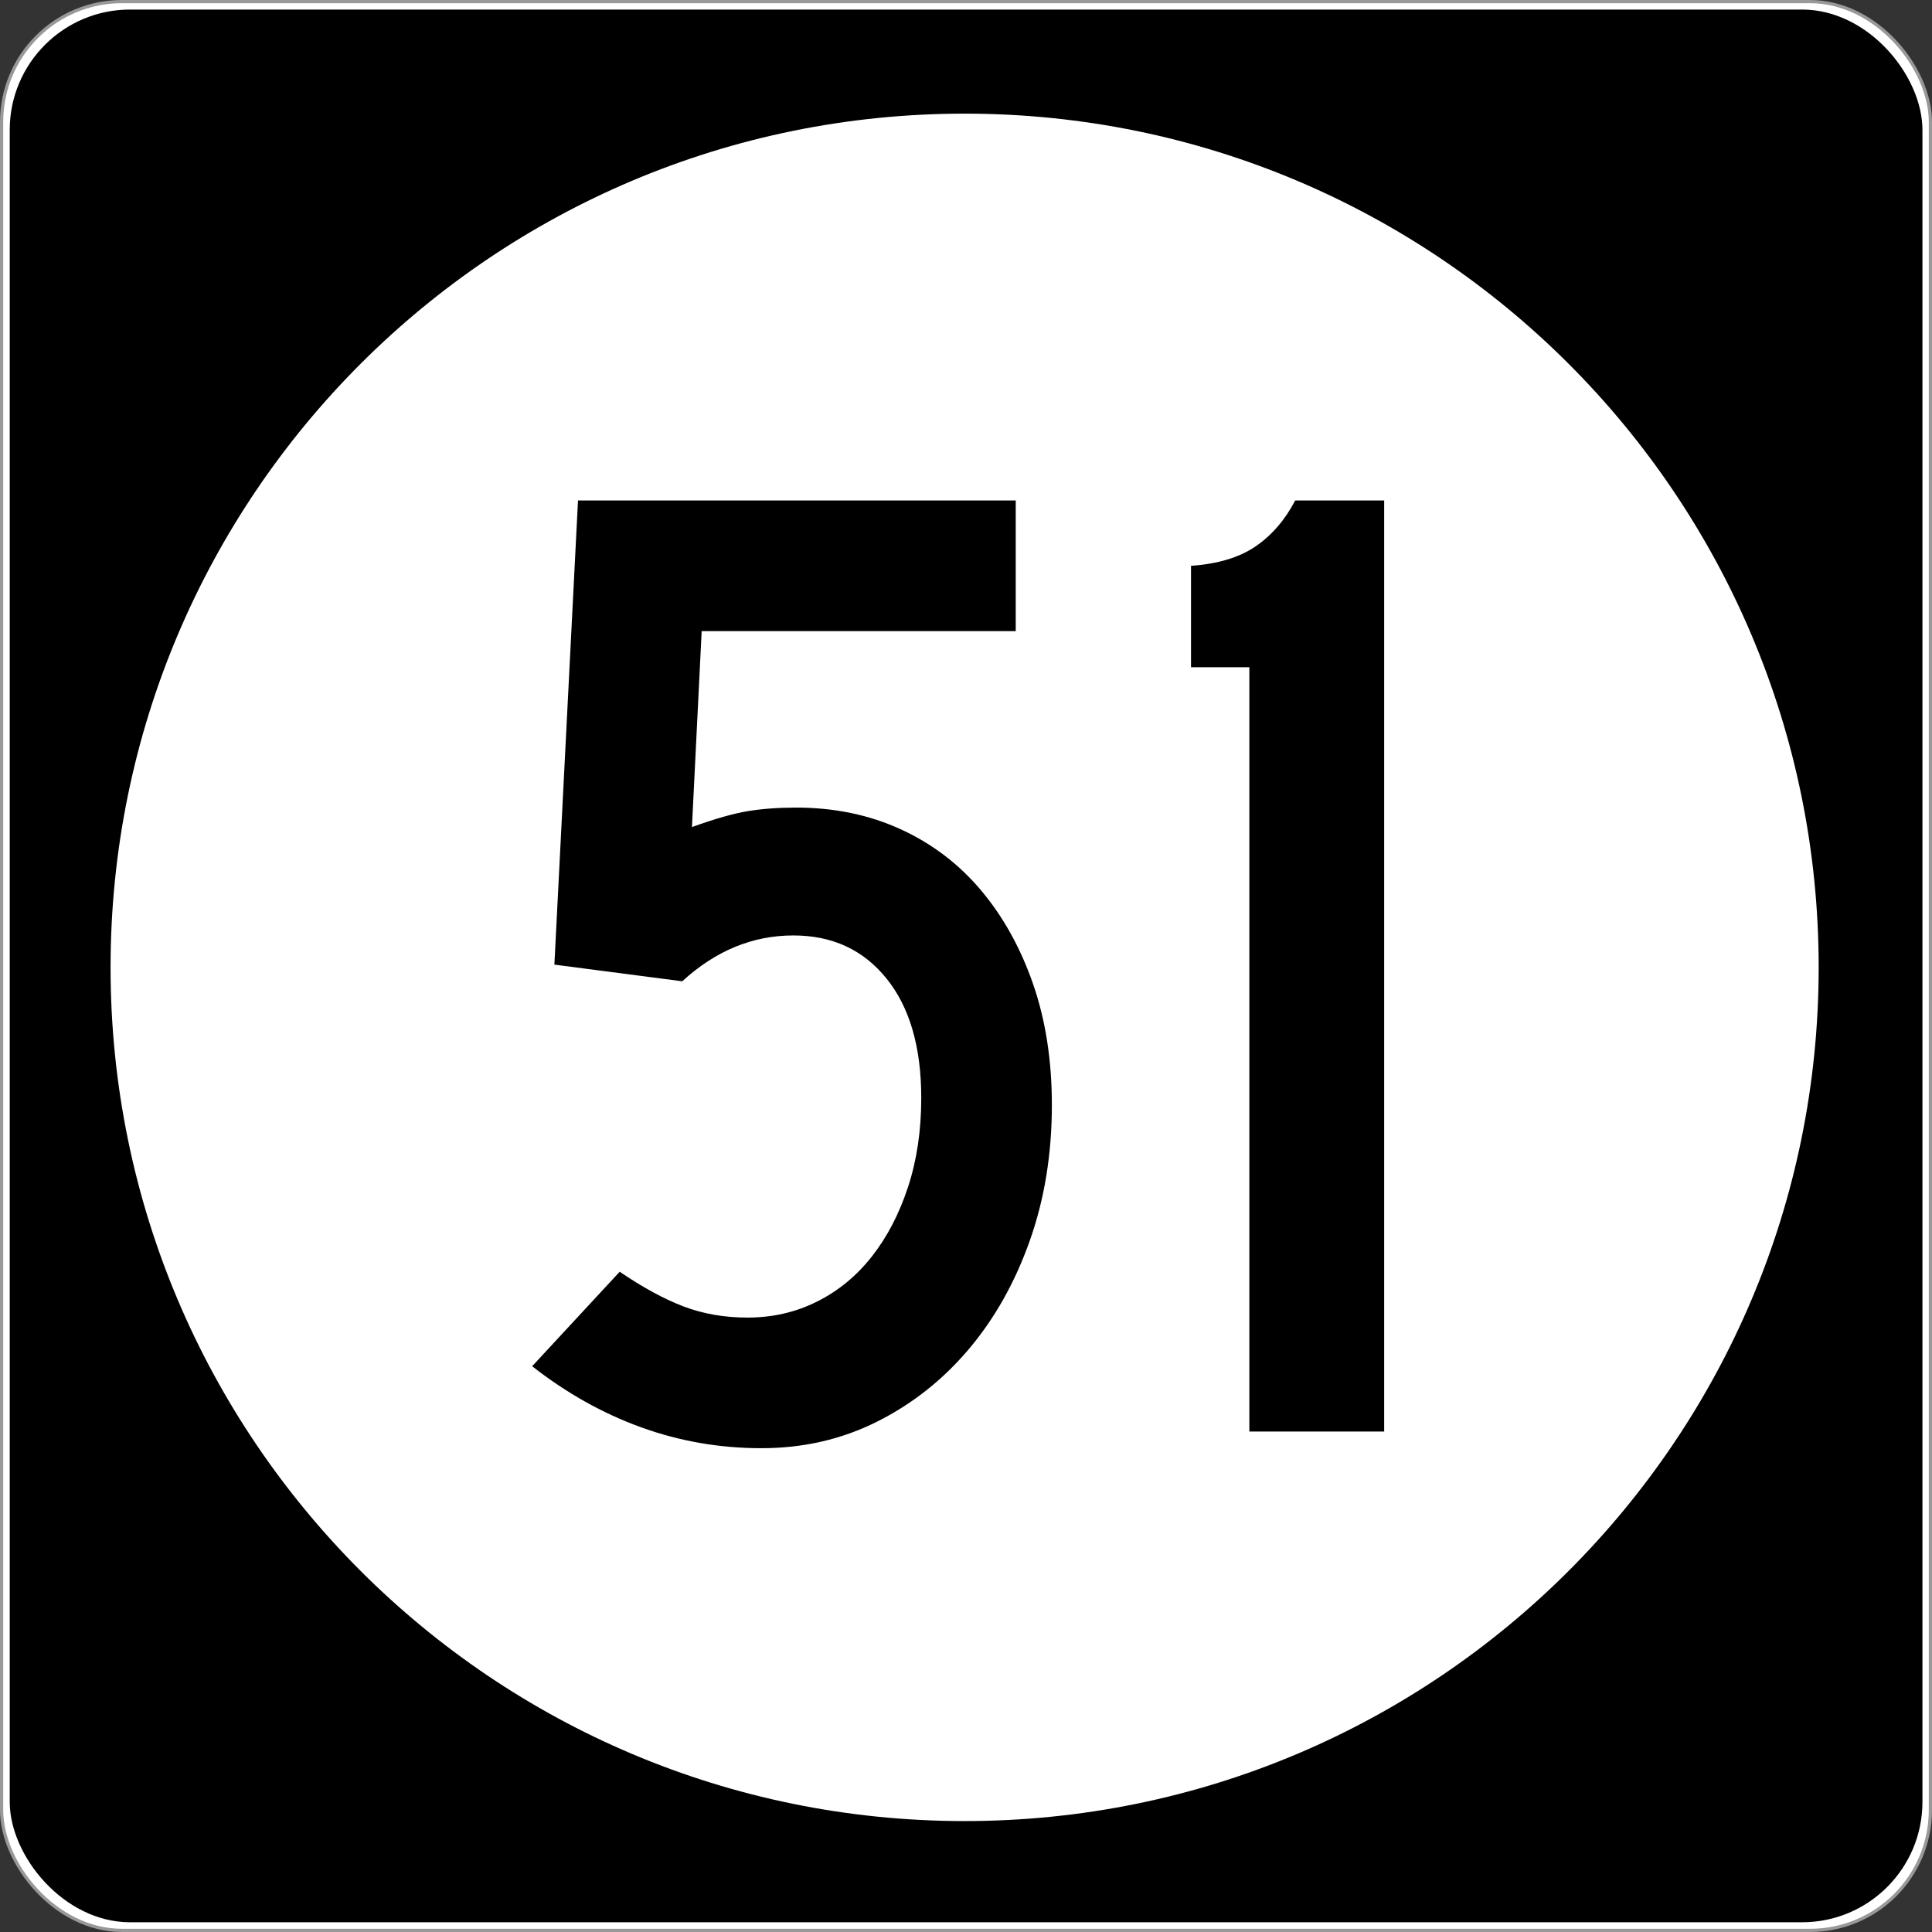
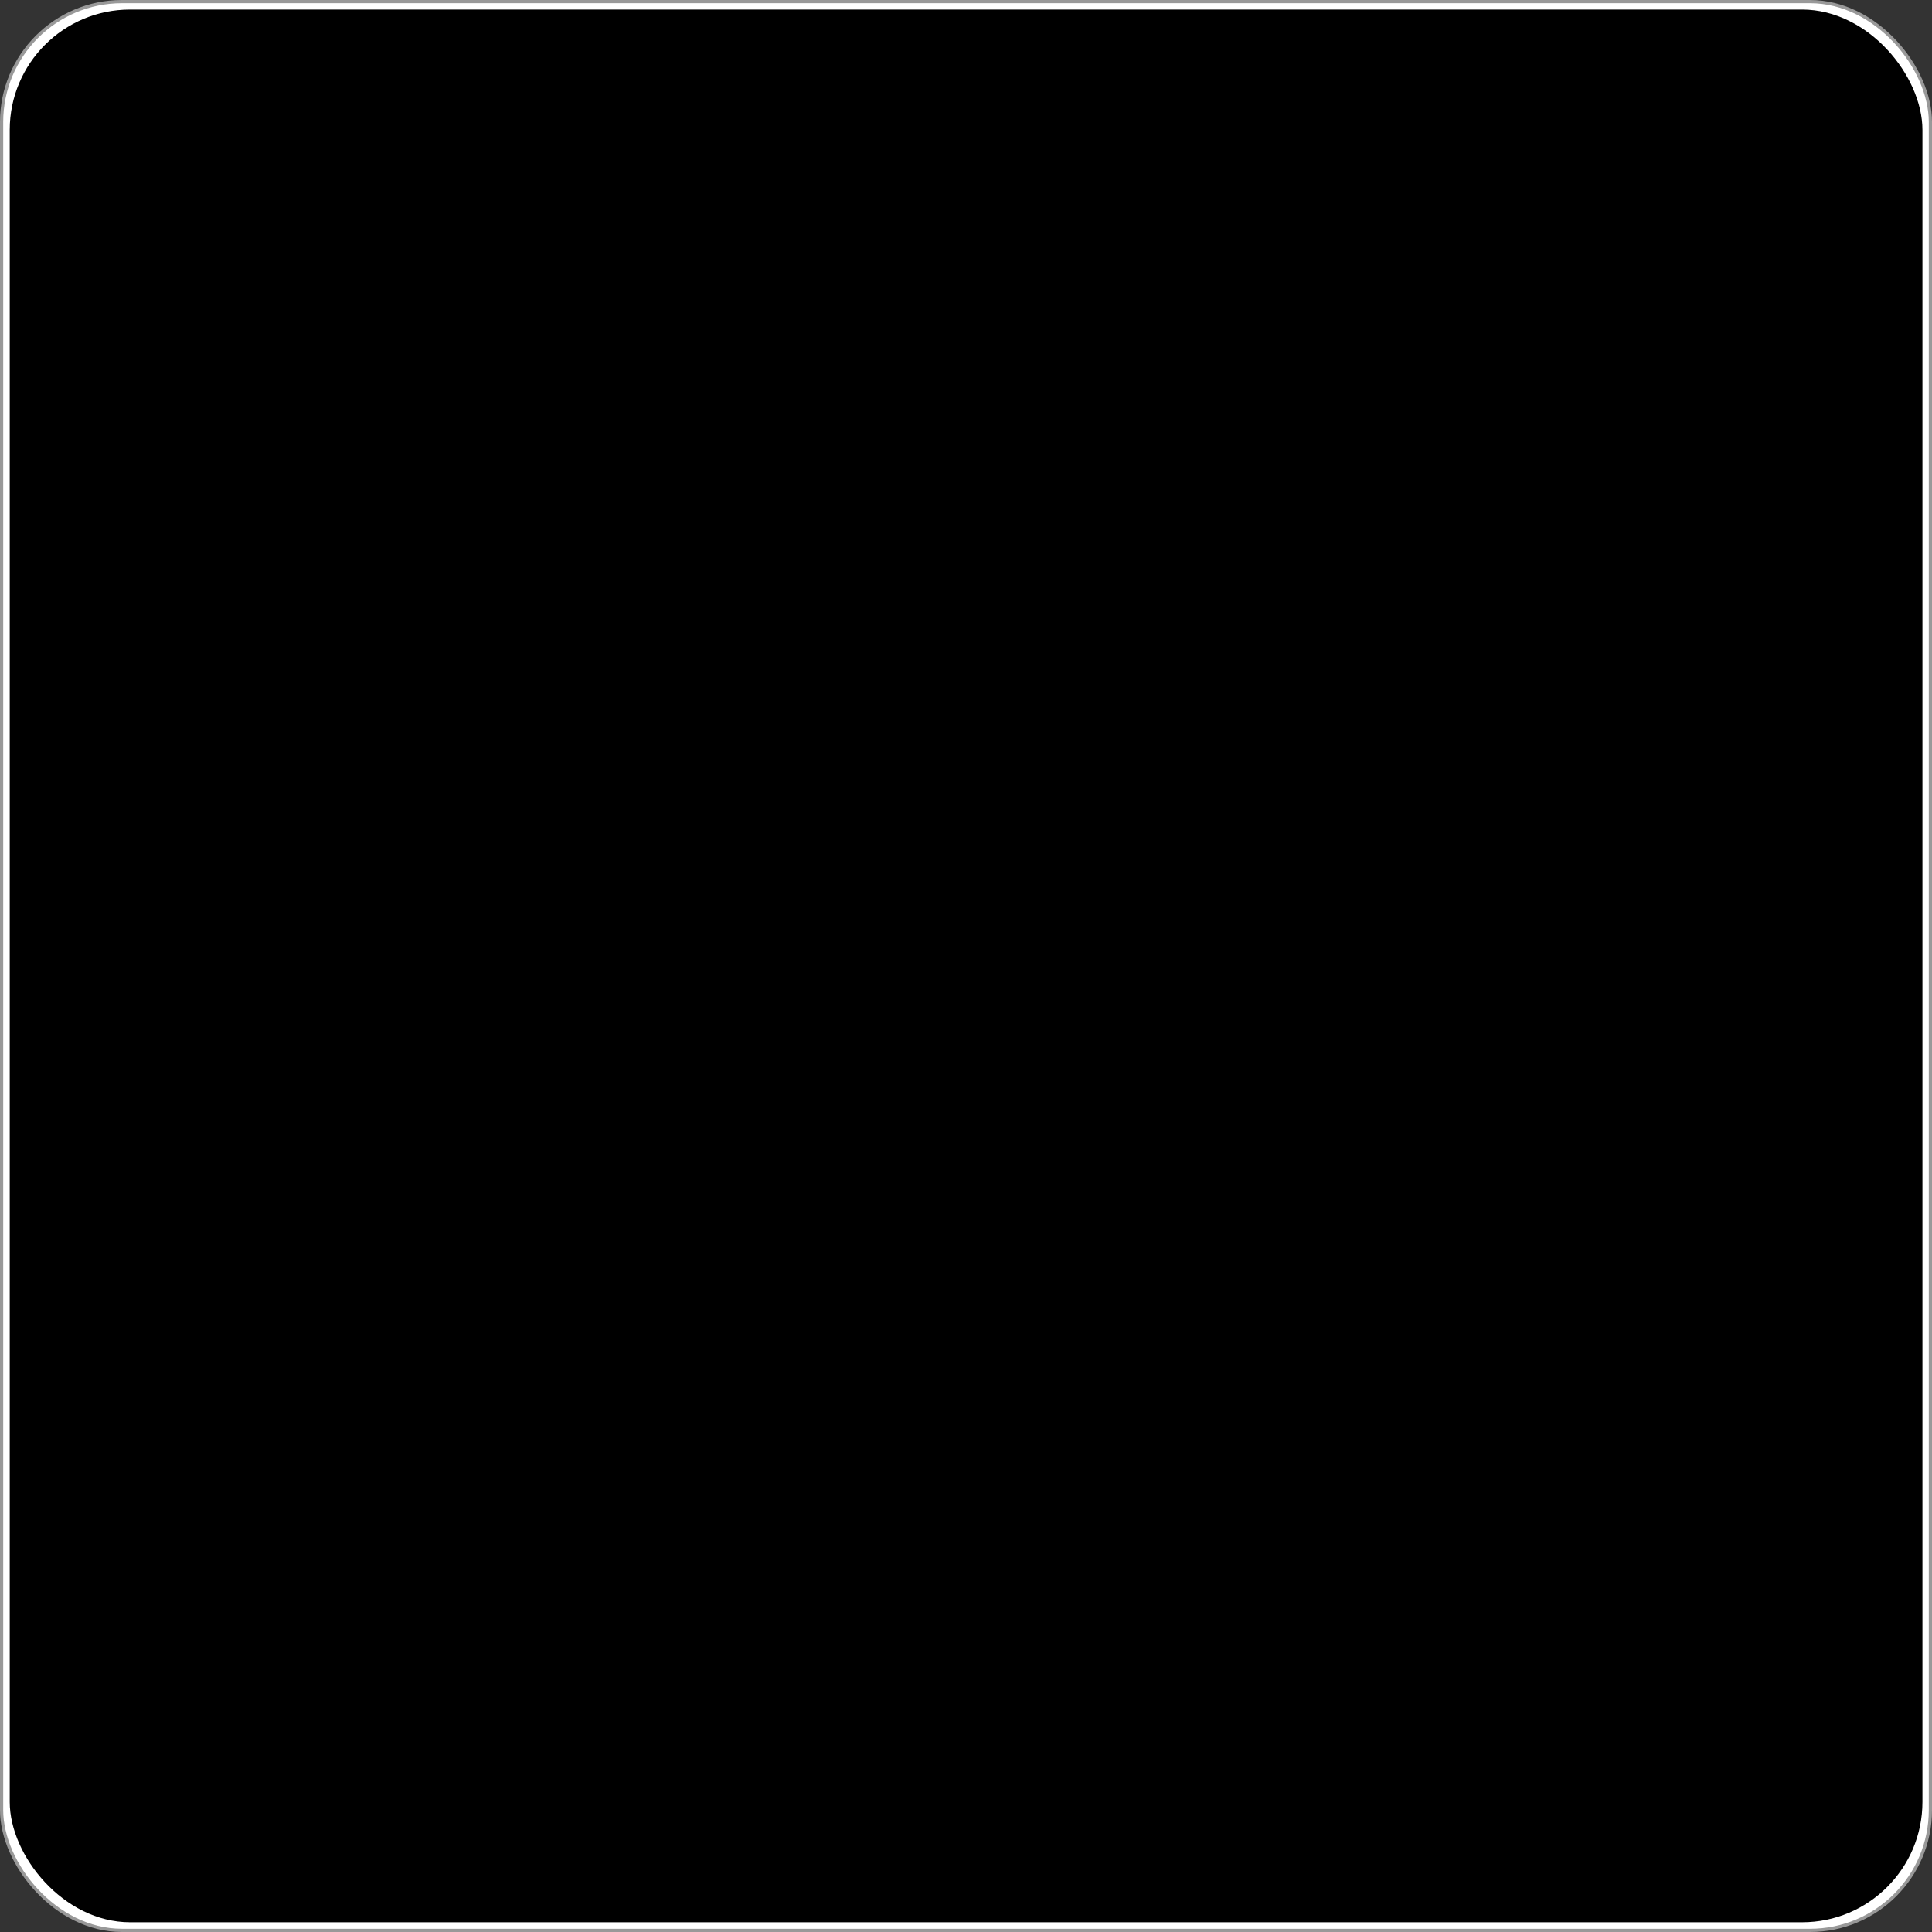
<svg xmlns="http://www.w3.org/2000/svg" version="1.0" width="601" height="601" id="svg2">
  <rect width="100%" height="100%" fill="#333333" stroke="none" />
  <defs id="defs4" />
  <g transform="translate(-2.357,-444.291)" id="layer1">
    <g id="g3207">
      <rect width="600.002" height="600.002" rx="37.438" ry="37.438" x="2.856" y="444.79" id="rect2383" style="opacity:1;fill:#ffffff;fill-opacity:1;fill-rule:nonzero;stroke:#999999;stroke-width:0.998;stroke-linecap:butt;stroke-linejoin:round;stroke-miterlimit:4;stroke-dasharray:none;stroke-opacity:1" />
      <rect width="595" height="595" rx="37.438" ry="37.438" x="5.384" y="447.264" id="rect3165" style="opacity:1;fill:#000000;fill-opacity:1;fill-rule:nonzero;stroke:none;stroke-width:1;stroke-linecap:butt;stroke-linejoin:round;stroke-miterlimit:4;stroke-dasharray:none;stroke-opacity:1" />
-       <path d="M 496.341,294.902 C 496.341,407.38 402.976,498.561 287.805,498.561 C 172.633,498.561 79.268,407.38 79.268,294.902 C 79.268,182.425 172.633,91.244 287.805,91.244 C 402.976,91.244 496.341,182.425 496.341,294.902 L 496.341,294.902 z" transform="matrix(1.274,0,0,1.304,-64.236,360.659)" id="path3205" style="opacity:1;fill:#ffffff;fill-opacity:1;fill-rule:nonzero;stroke:none;stroke-width:1;stroke-linecap:butt;stroke-linejoin:round;stroke-miterlimit:4;stroke-dasharray:none;stroke-opacity:1" />
    </g>
    <path d="M 329.569,788.028 C 329.569,803.295 327.262,817.413 322.649,830.381 C 318.036,843.348 311.696,854.588 303.627,864.099 C 295.557,873.611 286.048,881.104 275.099,886.579 C 264.149,892.053 252.189,894.791 239.216,894.791 C 226.253,894.791 213.791,892.629 201.83,888.307 C 189.869,883.984 178.559,877.645 167.9,869.291 L 195.129,839.899 C 202.331,844.797 208.96,848.399 215.016,850.703 C 221.071,853.007 227.7,854.159 234.903,854.159 C 242.677,854.159 249.88,852.502 256.511,849.186 C 263.142,845.87 268.835,841.187 273.588,835.136 C 278.342,829.086 282.088,821.883 284.828,813.528 C 287.567,805.173 288.937,795.952 288.937,785.864 C 288.937,770.007 285.333,757.614 278.126,748.682 C 270.919,739.752 261.265,735.286 249.163,735.286 C 236.481,735.286 224.956,740.04 214.587,749.546 L 174.813,744.362 L 182.161,599.975 L 318.329,599.975 L 318.329,640.62 L 220.629,640.62 L 217.608,701.567 C 224.811,698.973 230.646,697.315 235.114,696.594 C 239.581,695.873 244.555,695.512 250.034,695.512 C 261.845,695.512 272.649,697.746 282.447,702.213 C 292.244,706.681 300.601,713.022 307.518,721.236 C 314.435,729.451 319.839,739.178 323.731,750.417 C 327.623,761.657 329.569,774.194 329.569,788.028 L 329.569,788.028 z M 391.004,889.606 L 391.004,651.859 L 372.852,651.859 L 372.852,620.304 C 381.207,619.724 387.906,617.706 392.95,614.249 C 397.994,610.793 402.098,606.035 405.265,599.975 L 432.941,599.975 L 432.941,889.606 L 391.004,889.606 z" id="text3212" style="font-size:432.277px;font-style:normal;font-variant:normal;font-weight:normal;font-stretch:normal;text-align:center;line-height:100%;writing-mode:lr-tb;text-anchor:middle;fill:#000000;fill-opacity:1;stroke:none;stroke-width:1px;stroke-linecap:butt;stroke-linejoin:miter;stroke-opacity:1;font-family:Roadgeek 2005 Series D;-inkscape-font-specification:Roadgeek 2005 Series D" />
  </g>
</svg>